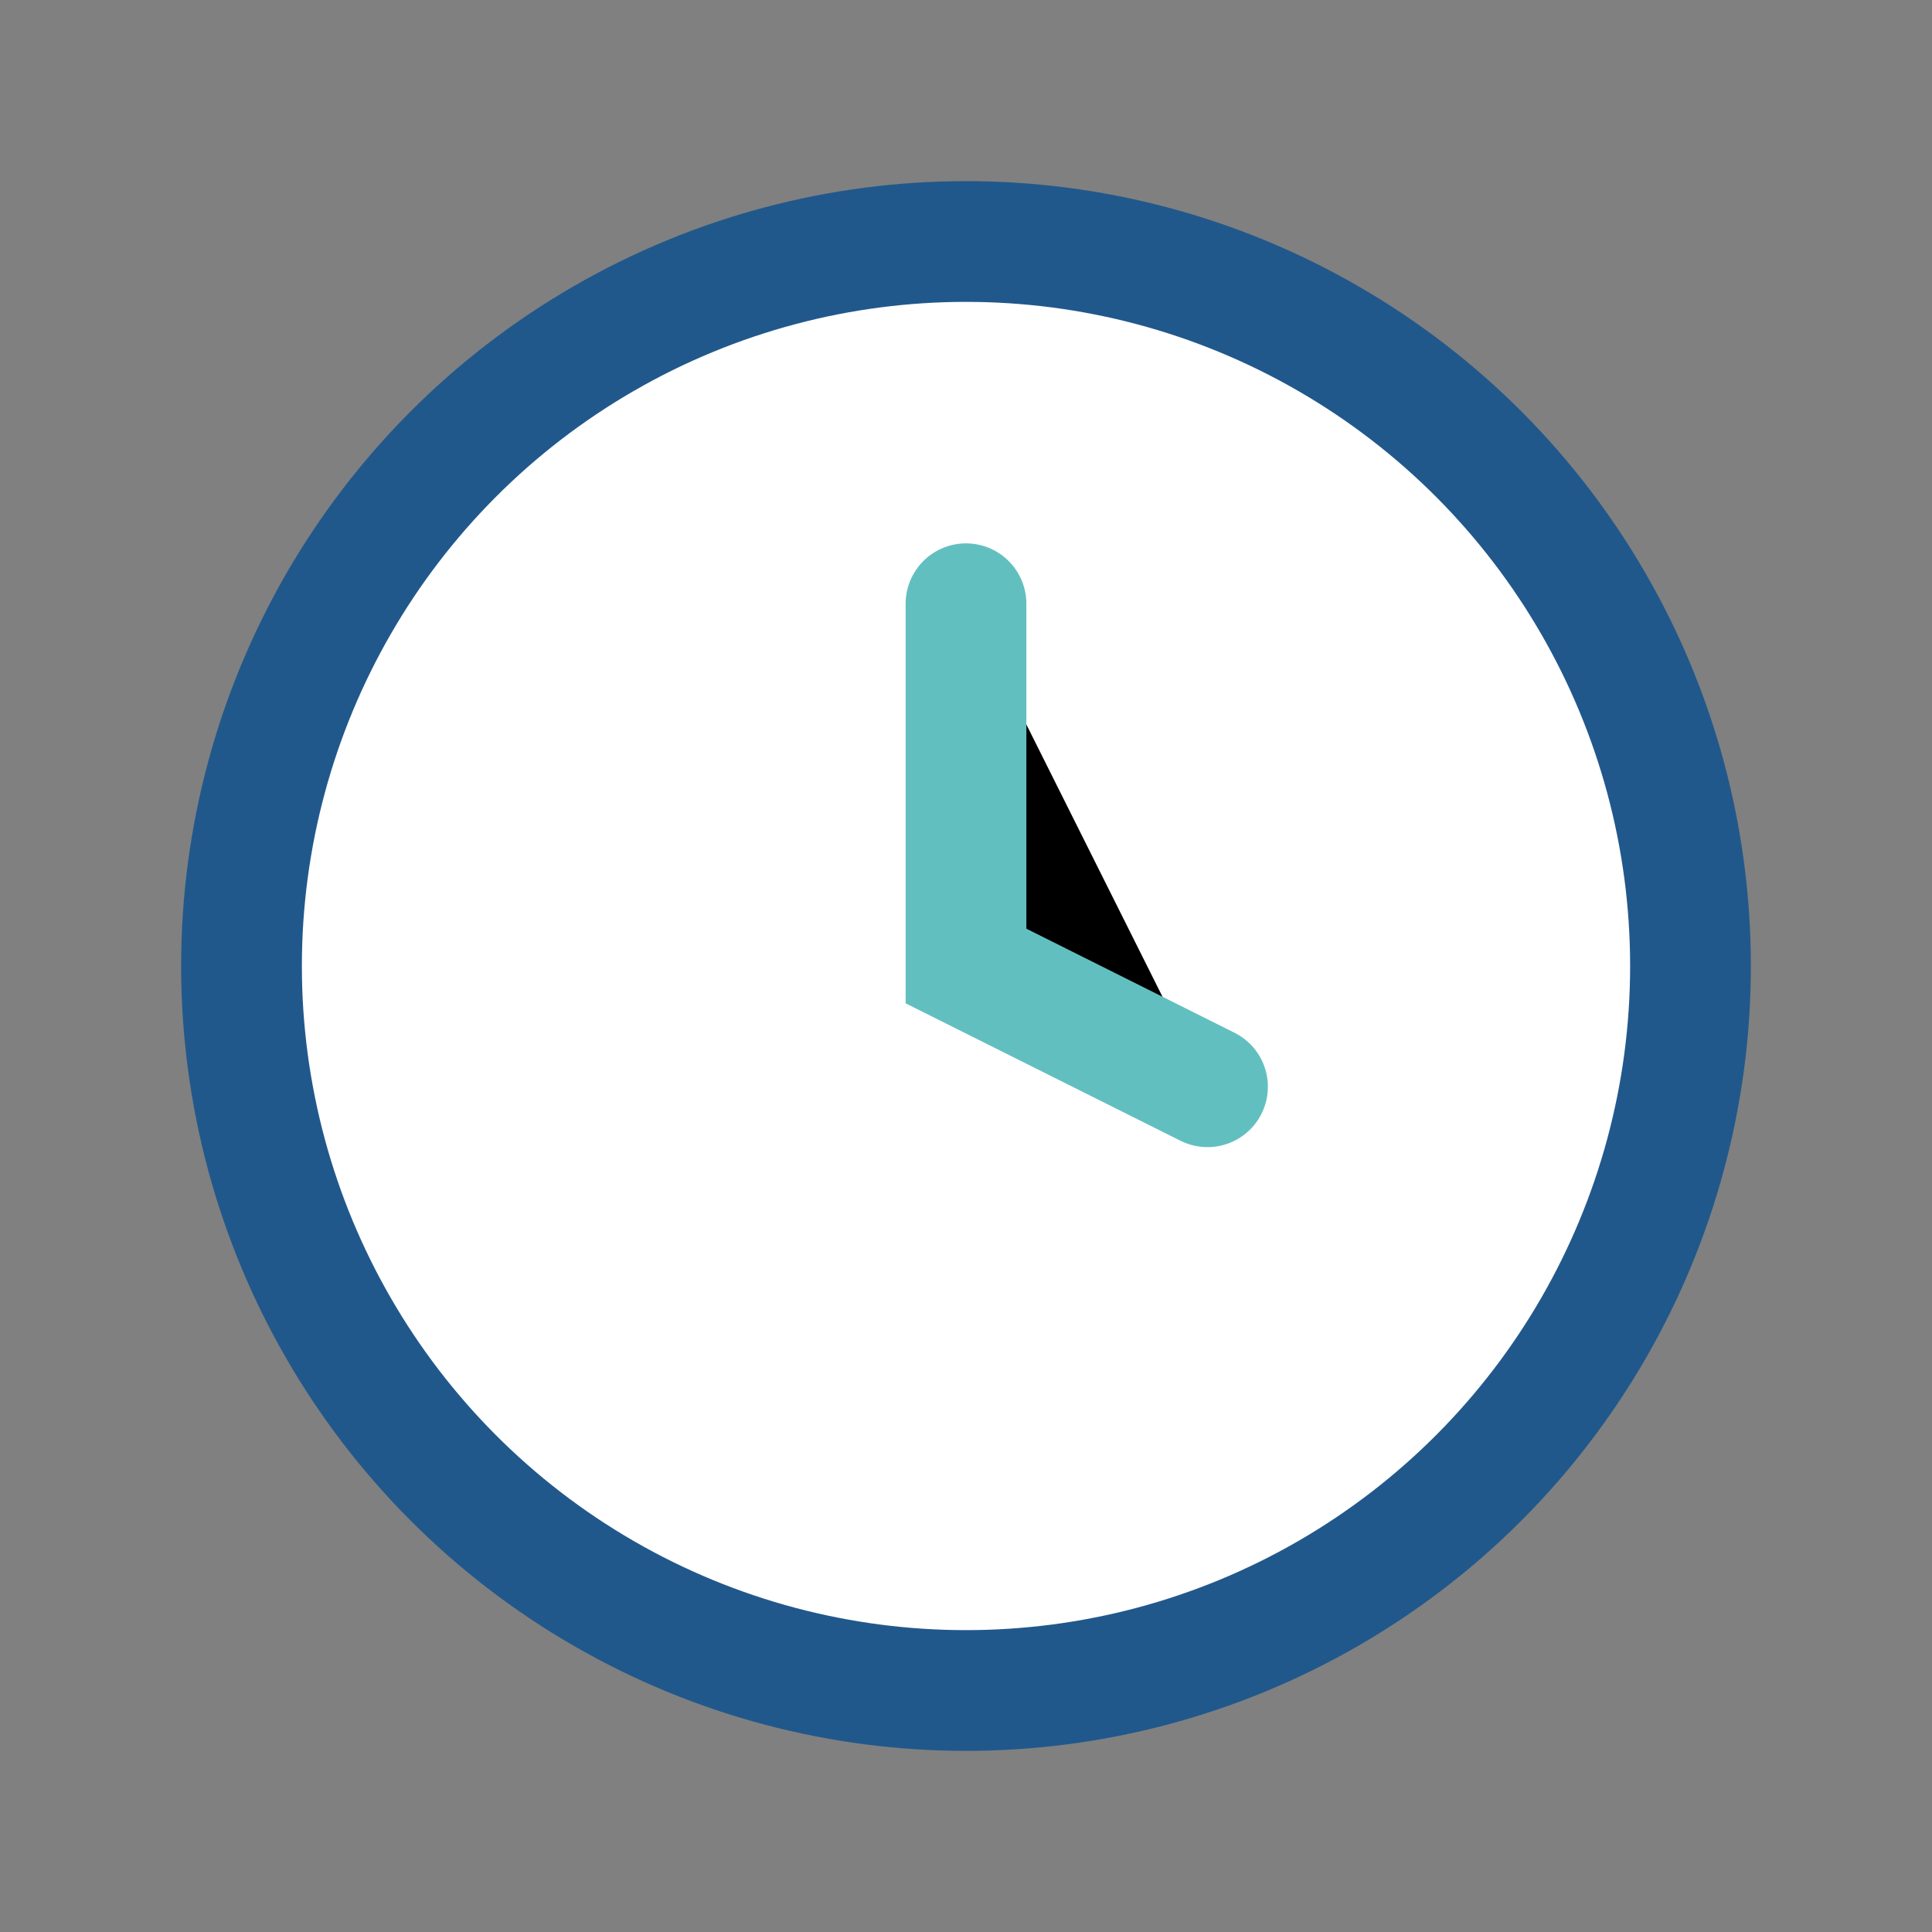
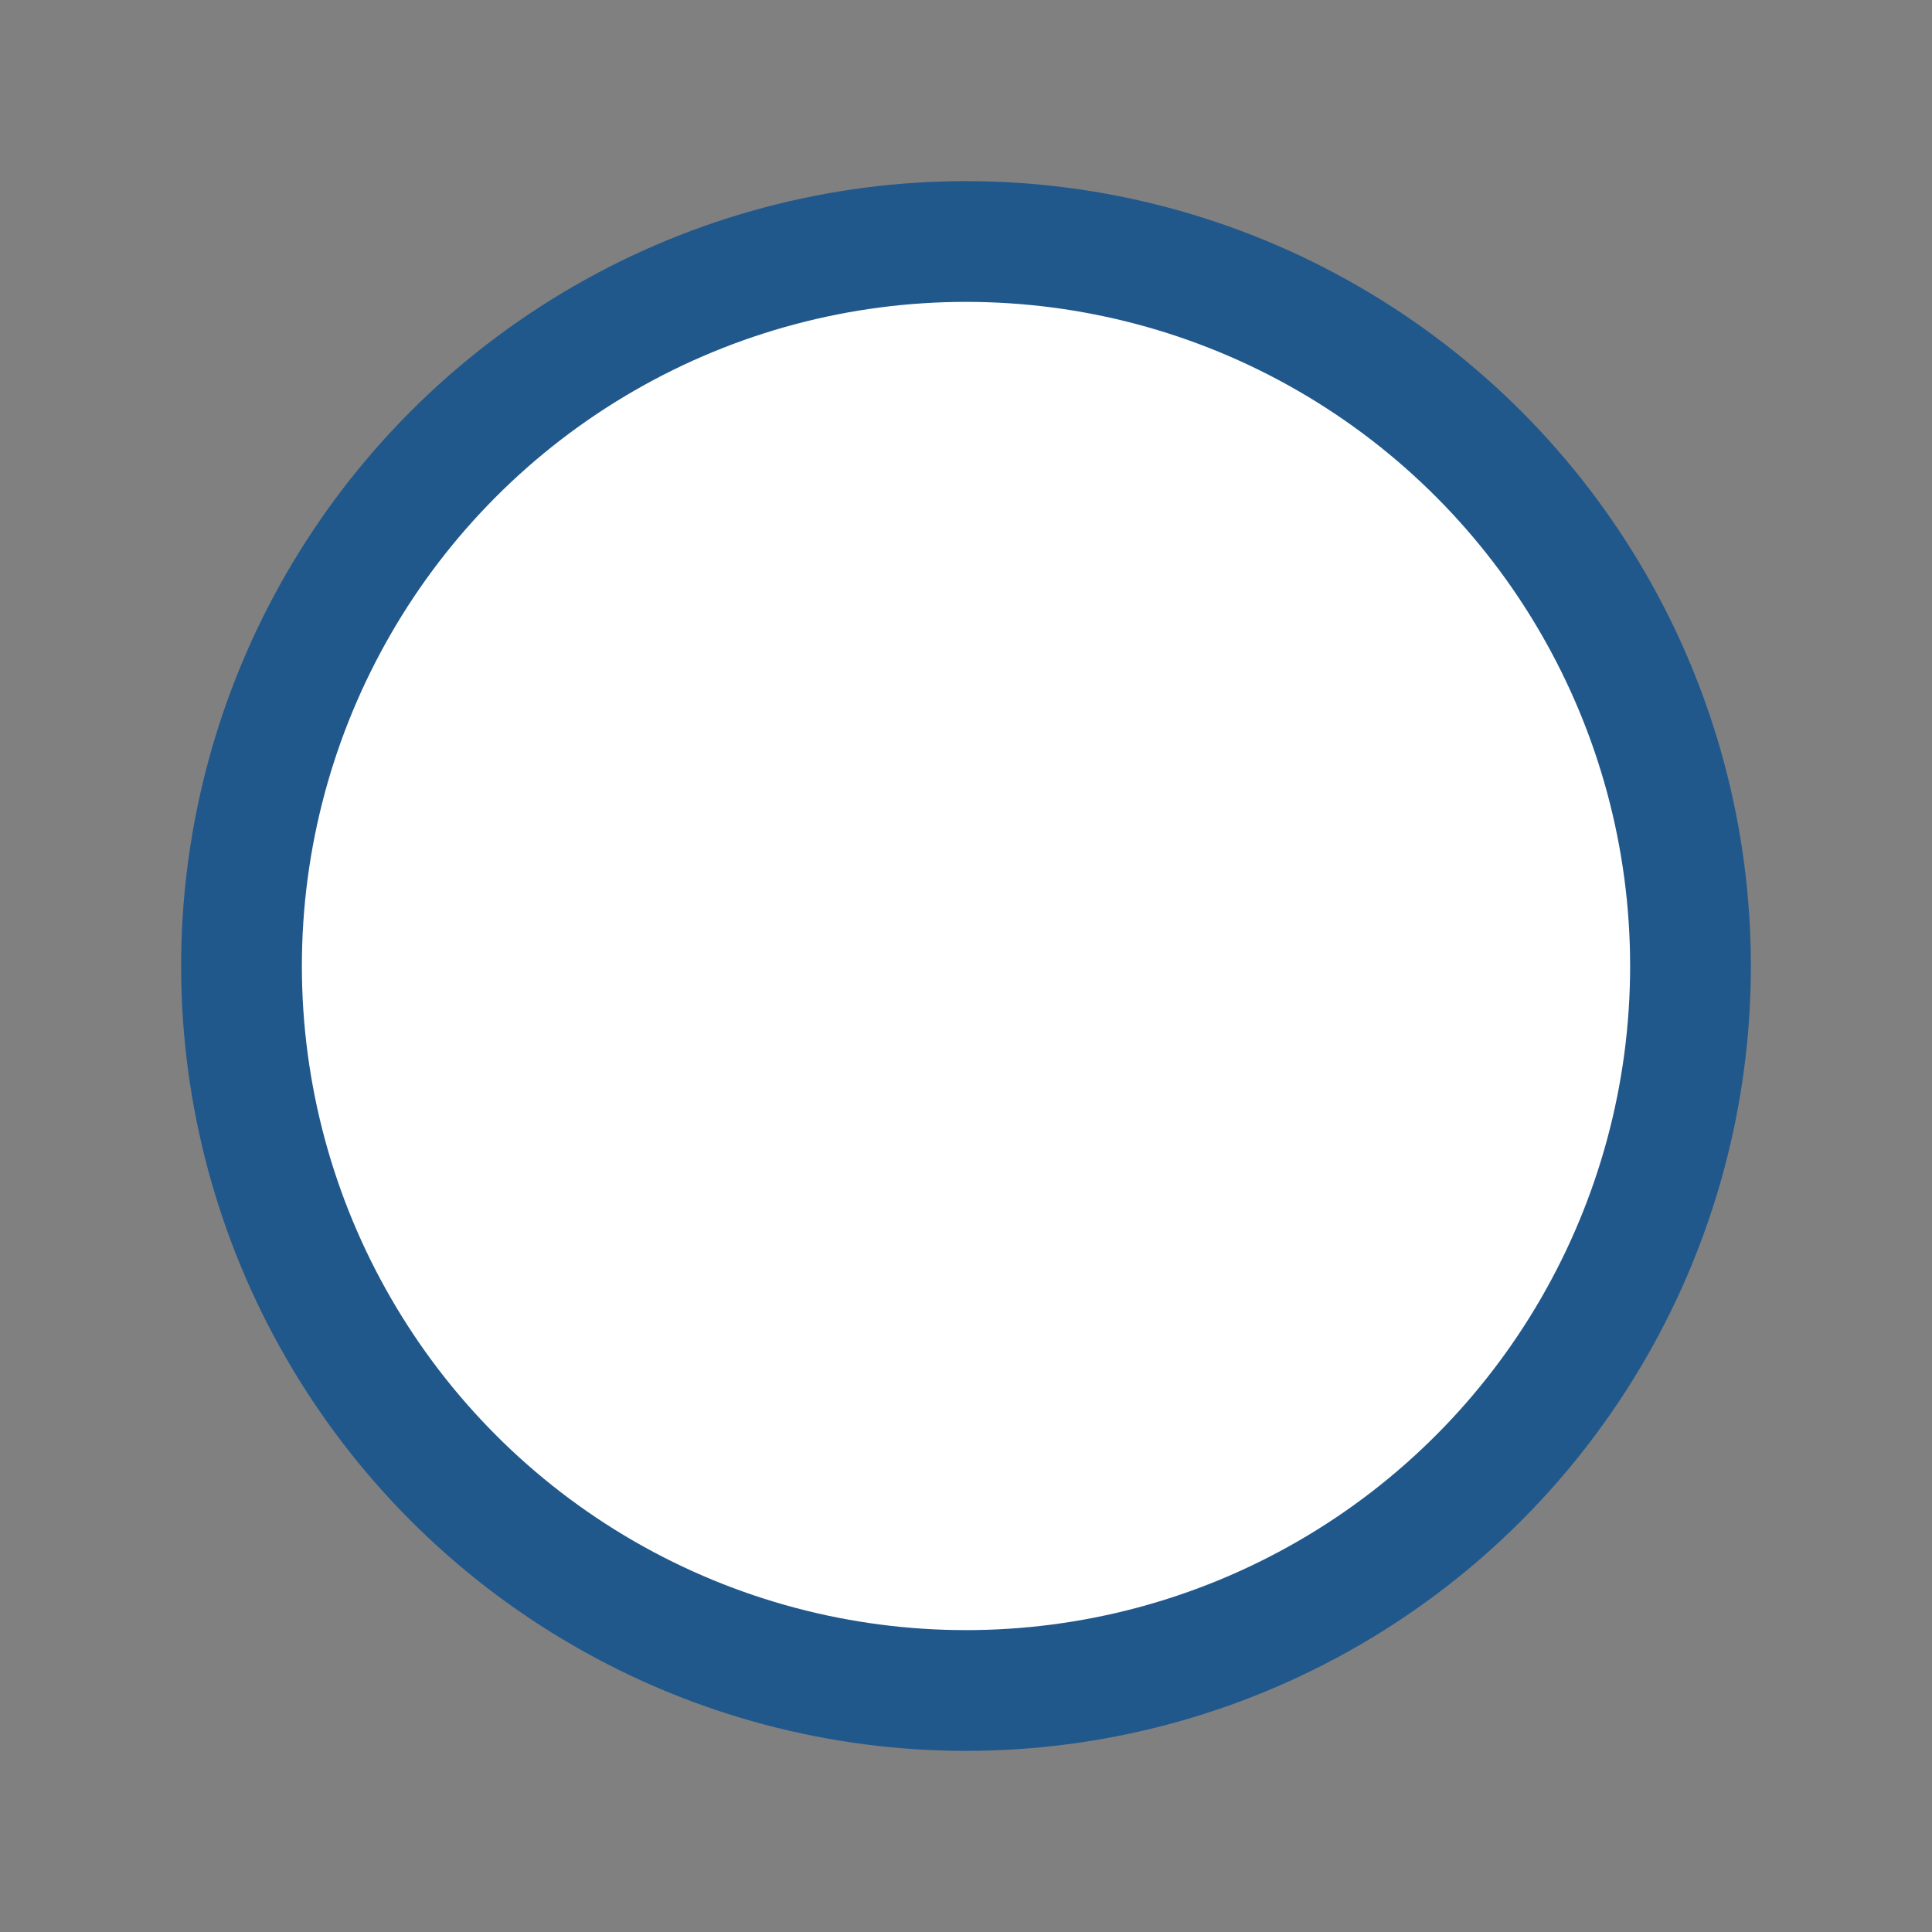
<svg xmlns="http://www.w3.org/2000/svg" width="32" height="32" viewBox="0 0 32 32">
  <rect x="0" y="0" width="32" height="32" fill="#808080" stroke="none" />
  <circle cx="16" cy="16" r="12" fill="#fff" stroke="#21588C" stroke-width="2" />
-   <path d="M16 10v6l4 2" stroke="#61C0BF" stroke-width="2" stroke-linecap="round" />
</svg>